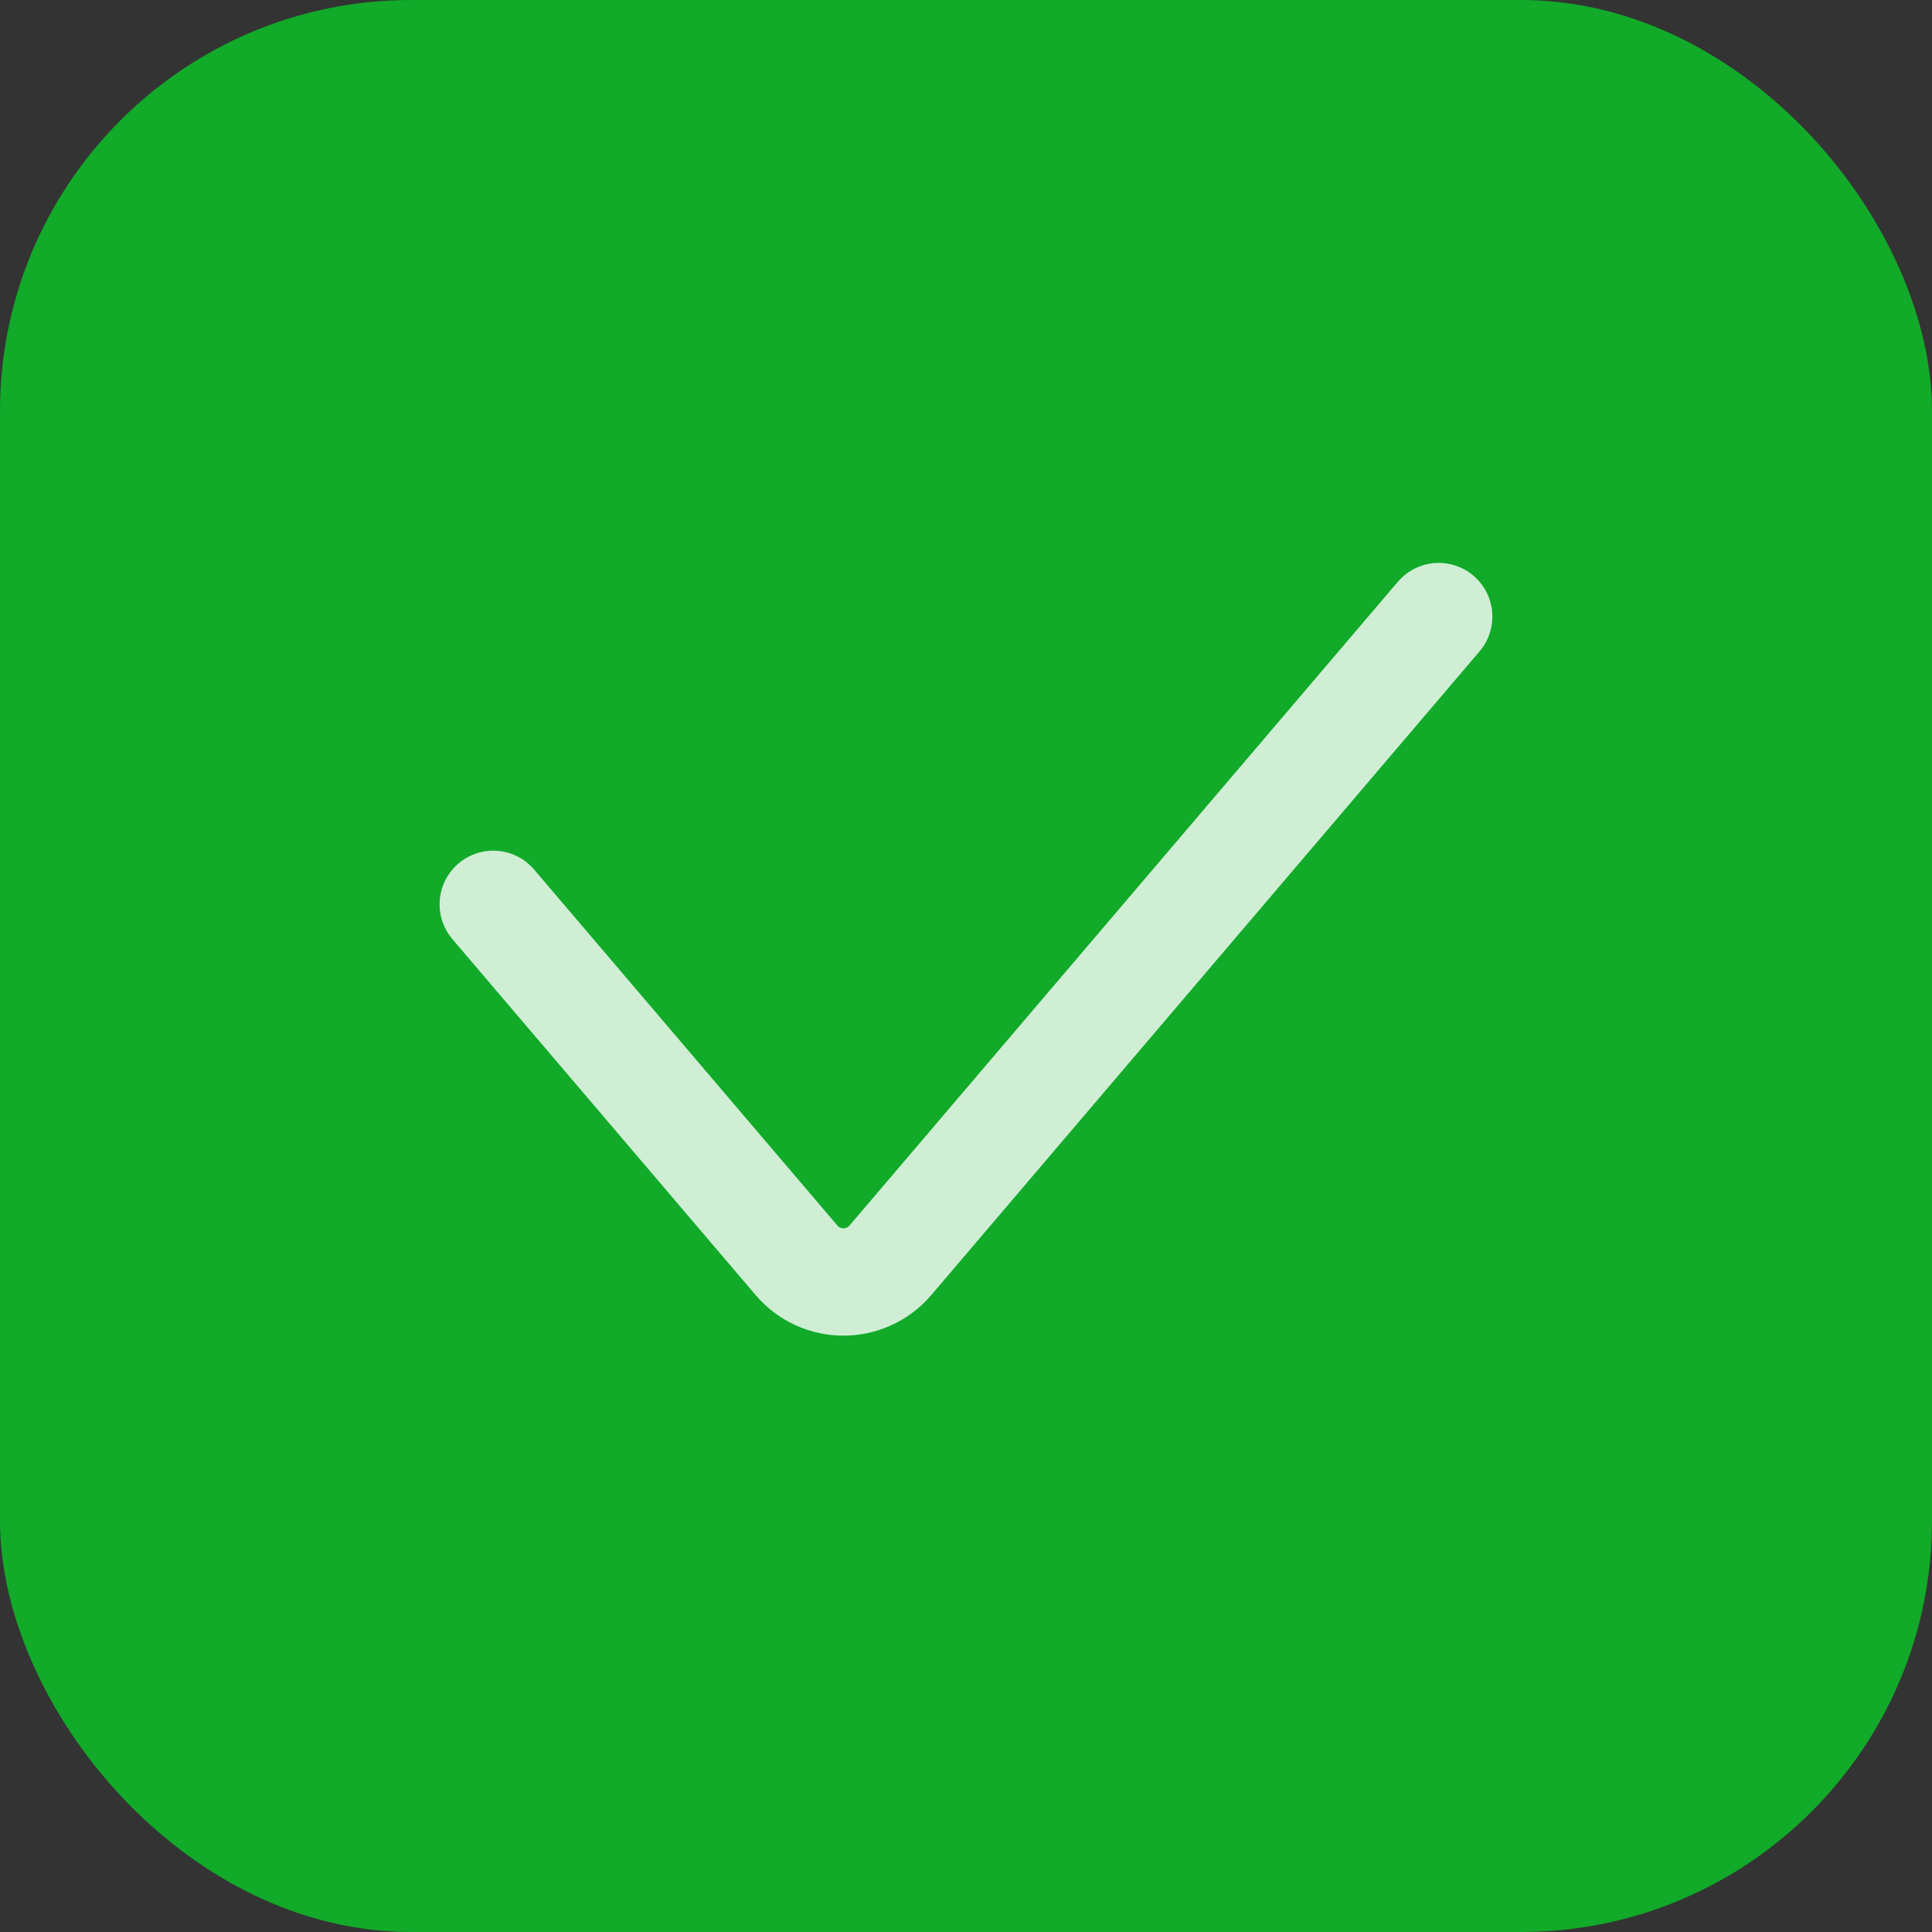
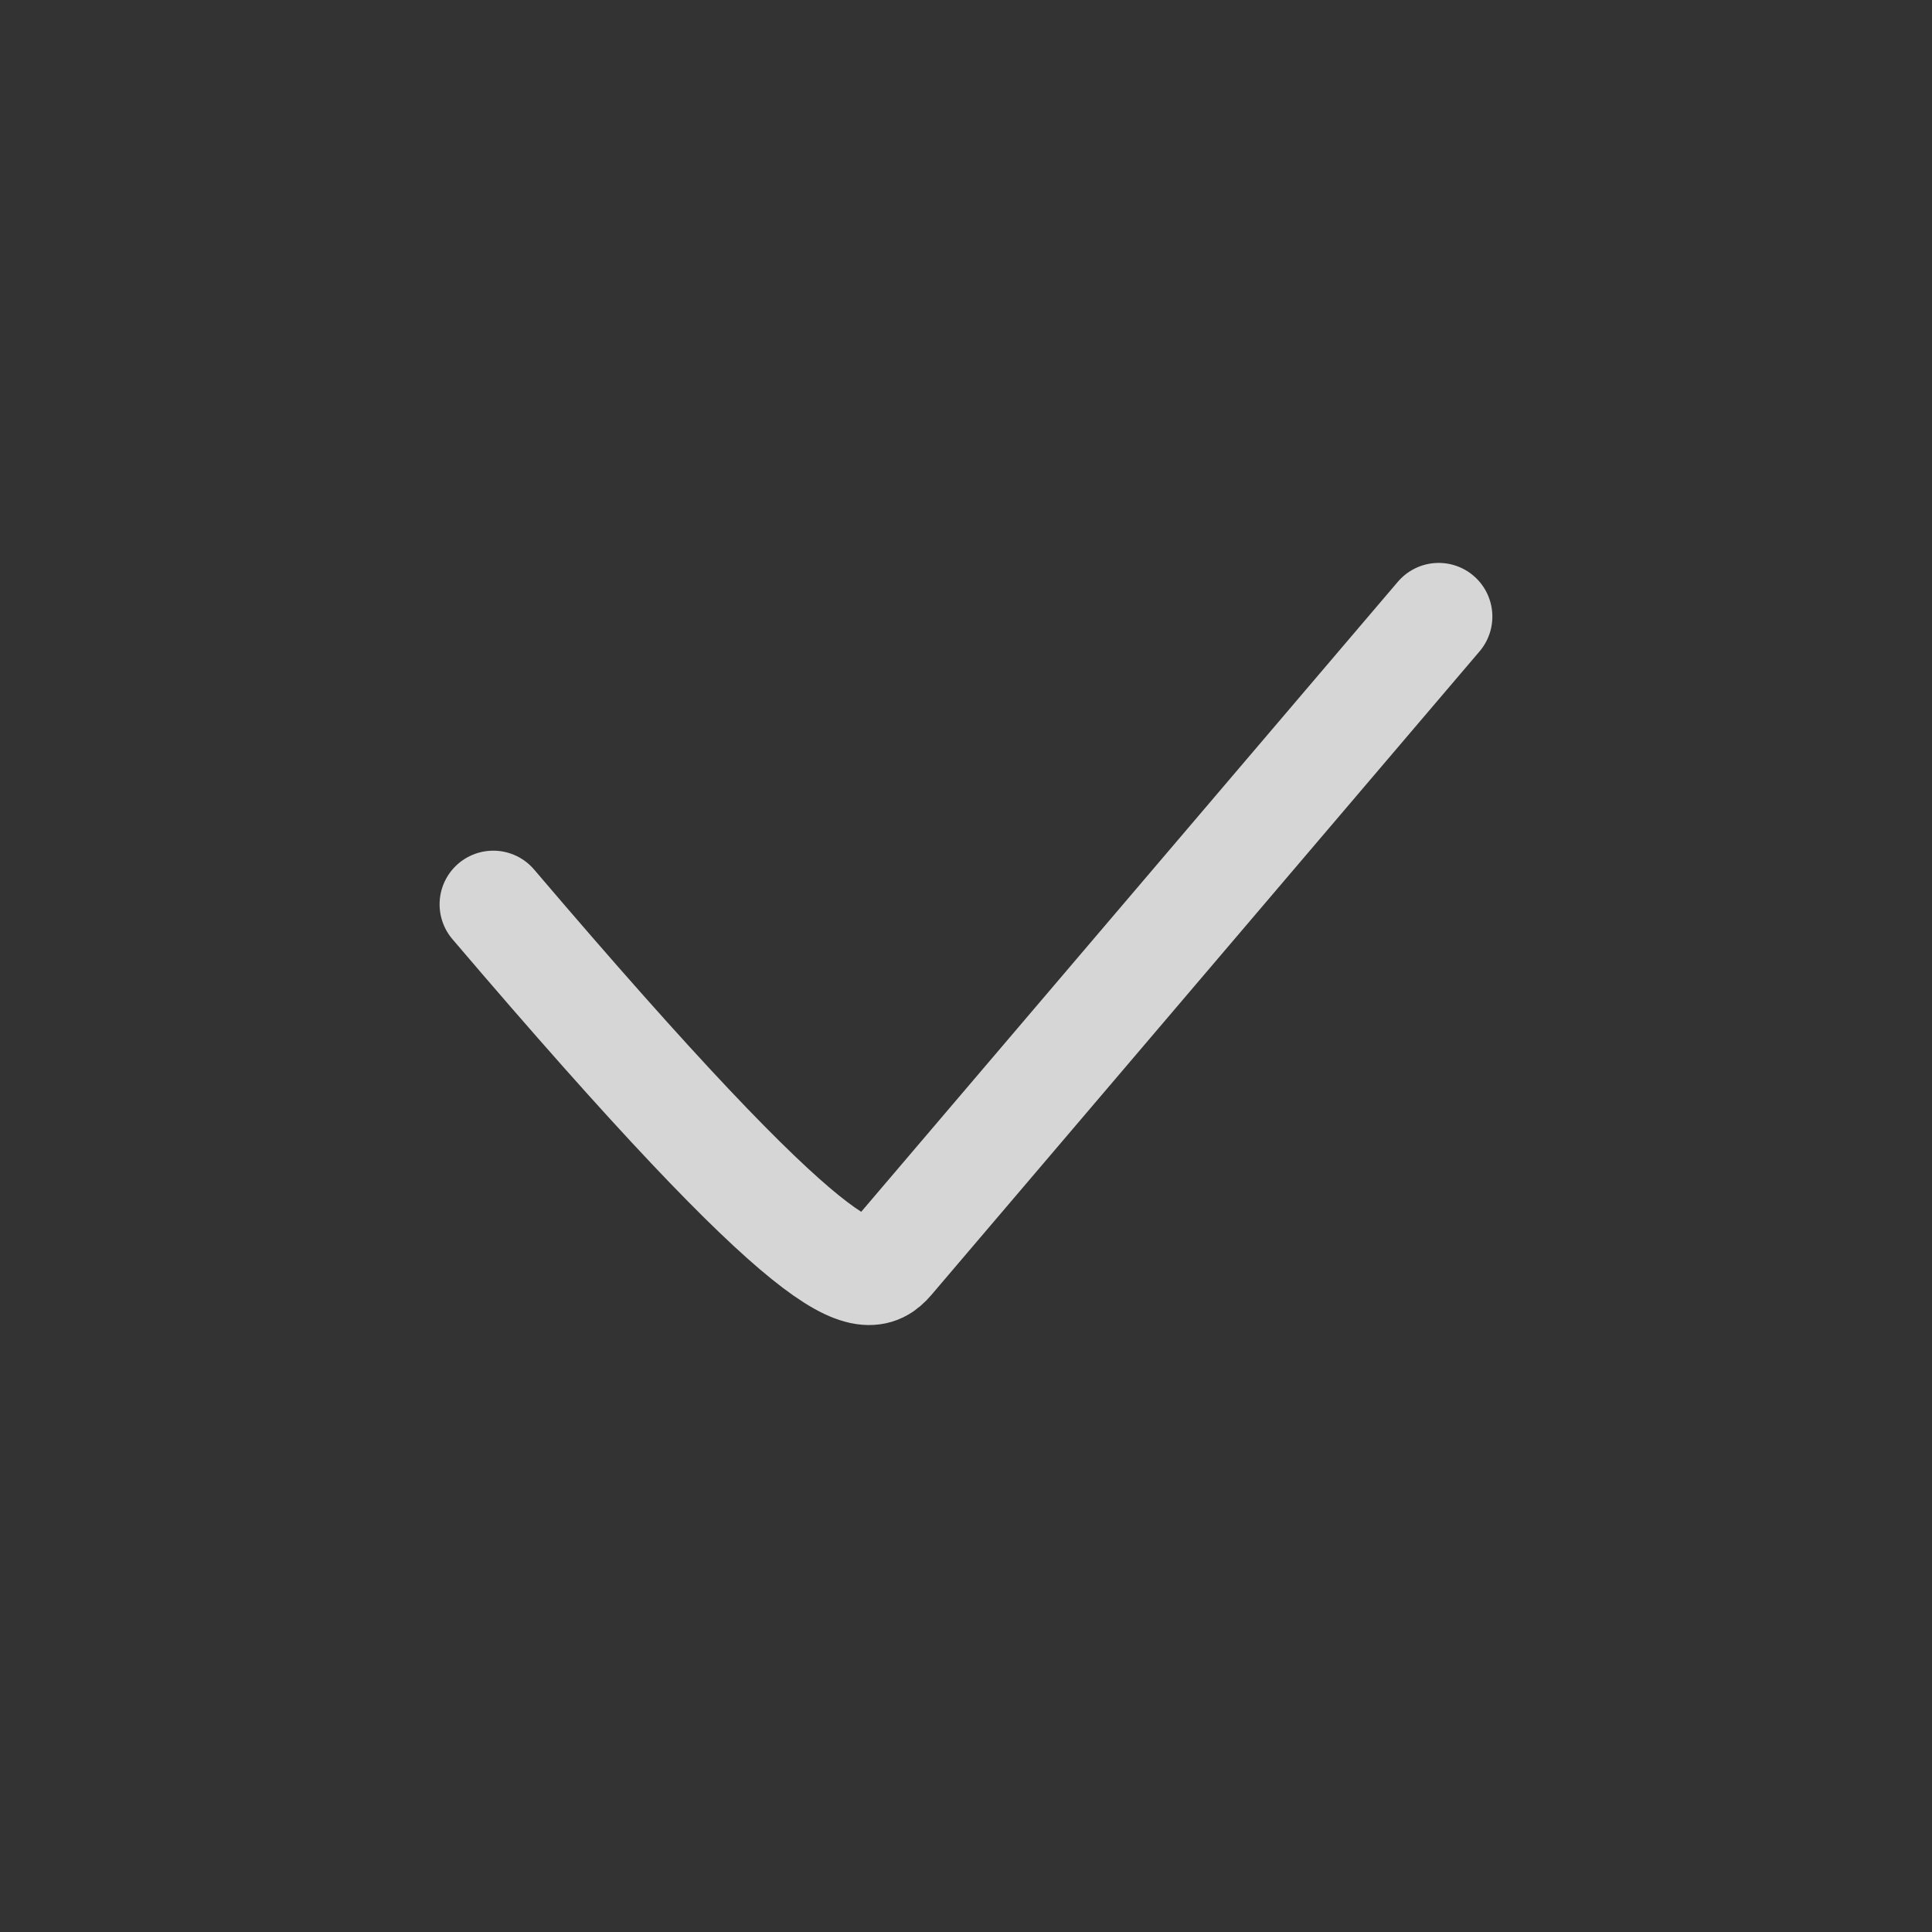
<svg xmlns="http://www.w3.org/2000/svg" width="36" height="36" viewBox="0 0 36 36" fill="none">
  <rect x="0" y="0" width="36" height="36" fill="#333333" stroke="none" />
-   <rect width="36" height="36" rx="7.66" fill="#11AA29" />
-   <path d="M9.191 16.851L14.842 23.484C15.3 24.022 16.132 24.022 16.591 23.484L26.808 11.489" stroke="white" stroke-opacity="0.8" stroke-width="2" stroke-linecap="round" />
+   <path d="M9.191 16.851C15.3 24.022 16.132 24.022 16.591 23.484L26.808 11.489" stroke="white" stroke-opacity="0.8" stroke-width="2" stroke-linecap="round" />
</svg>